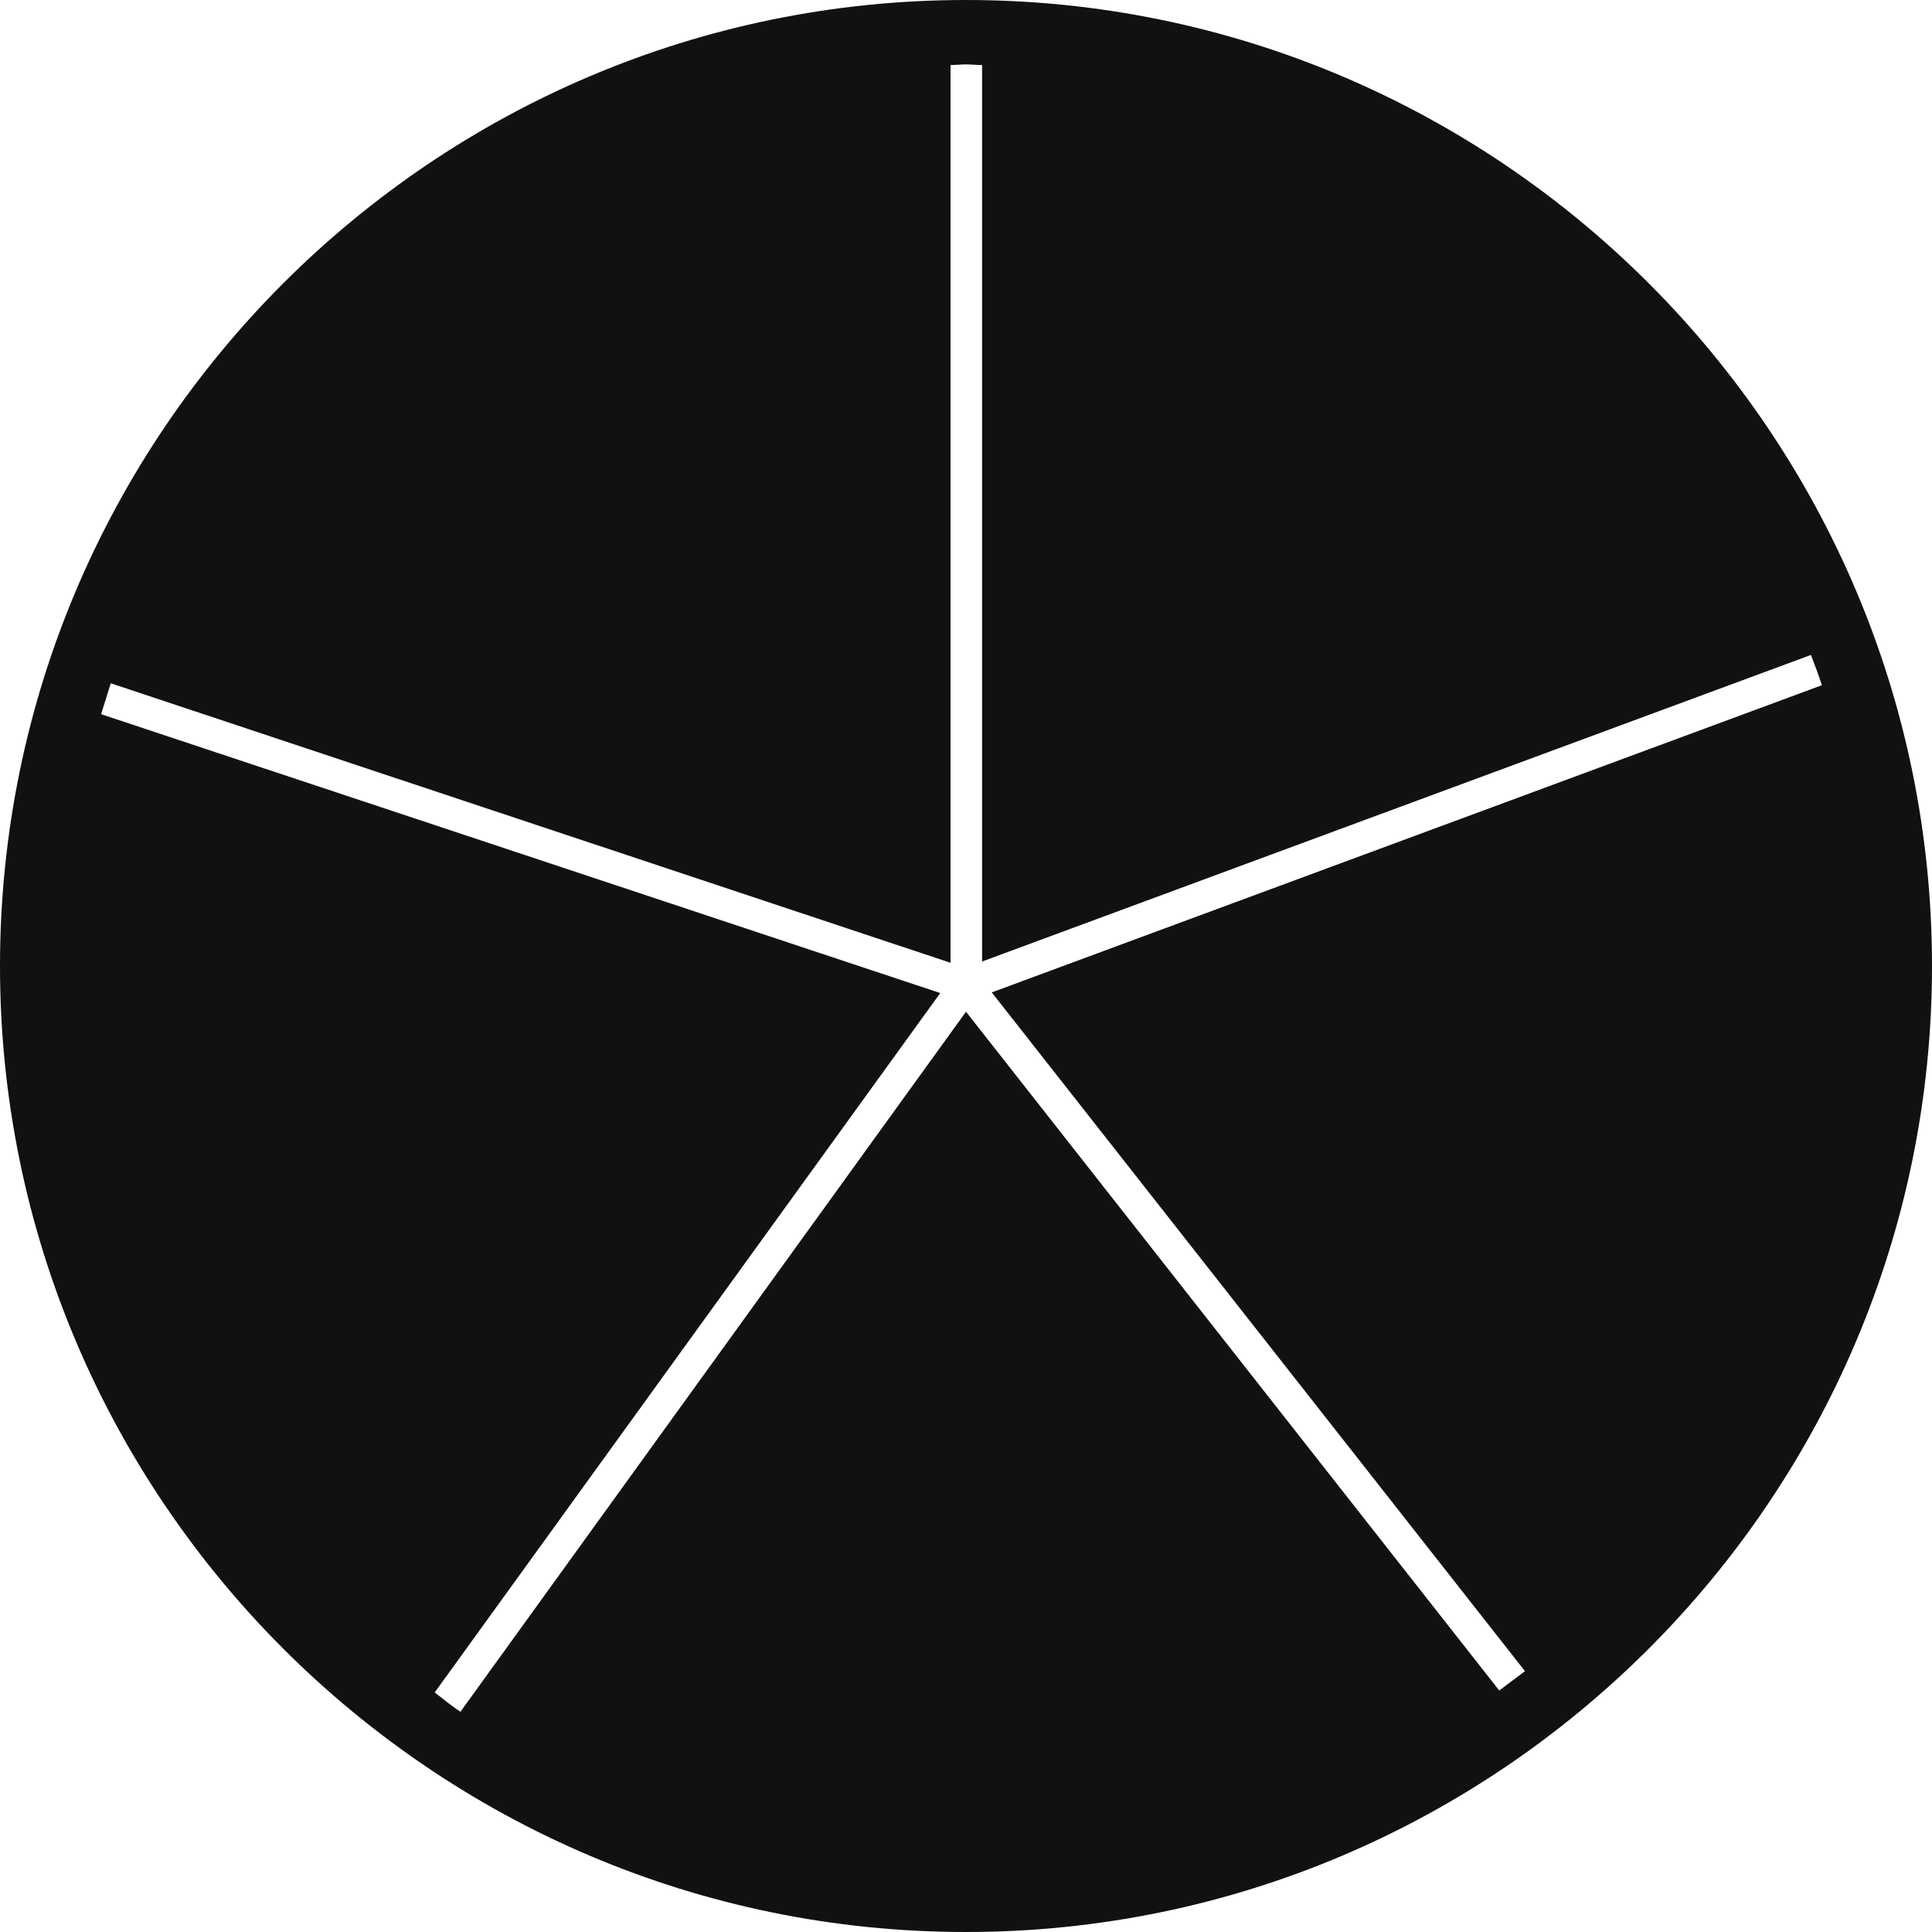
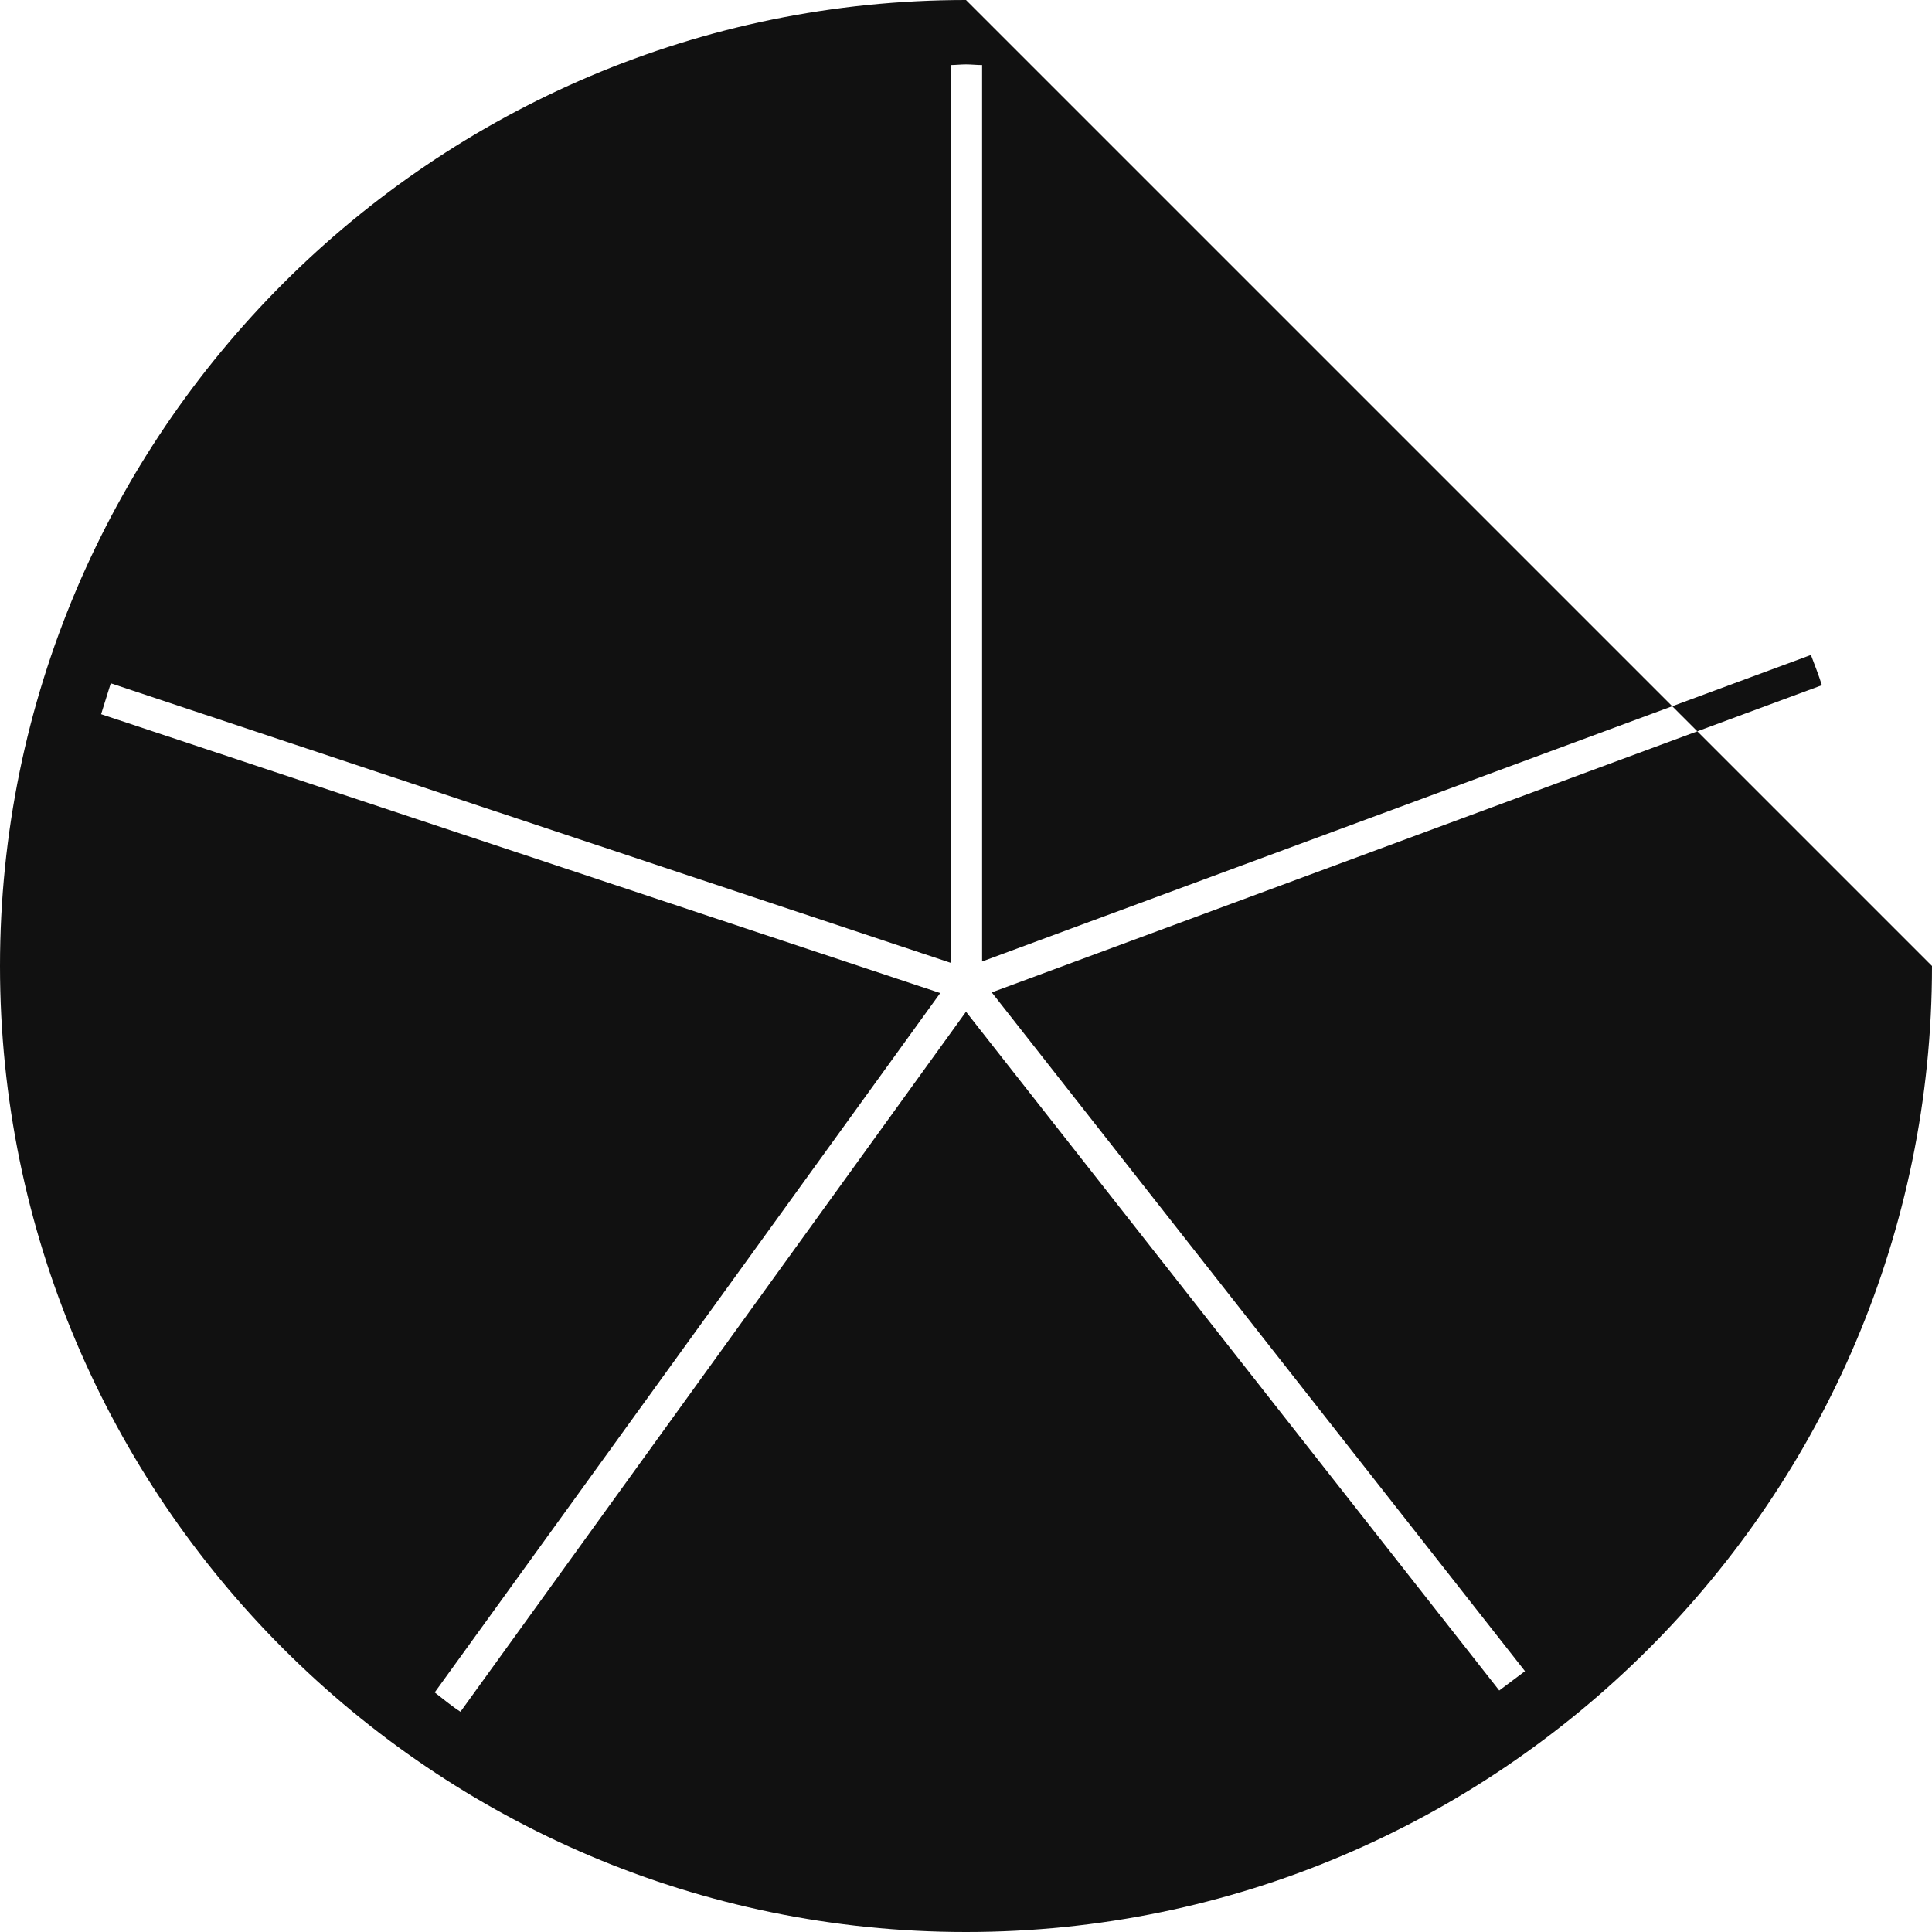
<svg xmlns="http://www.w3.org/2000/svg" version="1.1" id="Layer_1" x="0px" y="0px" width="30px" height="30px" viewBox="0 0 30 30" enable-background="new 0 0 30 30" xml:space="preserve">
-   <path fill="#111111" d="M15,0C6.73,0,0,6.73,0,15c0,8.27,6.73,15,15,15c8.27,0,15-6.73,15-15C30,6.73,23.27,0,15,0z M15.25,1.01  v13.92l12.87-4.76c0.06,0.16,0.12,0.31,0.17,0.47l-12.89,4.77l8.28,10.54c-0.13,0.1-0.27,0.2-0.4,0.3l-8.28-10.54L7.15,26.58  c-0.14-0.09-0.27-0.2-0.4-0.3l7.85-10.86L1.57,11.09c0.05-0.16,0.1-0.32,0.15-0.48l13.04,4.34V1.01C14.83,1.01,14.92,1,15,1  S15.17,1.01,15.25,1.01z" />
+   <path fill="#111111" d="M15,0C6.73,0,0,6.73,0,15c0,8.27,6.73,15,15,15c8.27,0,15-6.73,15-15z M15.25,1.01  v13.92l12.87-4.76c0.06,0.16,0.12,0.31,0.17,0.47l-12.89,4.77l8.28,10.54c-0.13,0.1-0.27,0.2-0.4,0.3l-8.28-10.54L7.15,26.58  c-0.14-0.09-0.27-0.2-0.4-0.3l7.85-10.86L1.57,11.09c0.05-0.16,0.1-0.32,0.15-0.48l13.04,4.34V1.01C14.83,1.01,14.92,1,15,1  S15.17,1.01,15.25,1.01z" />
</svg>